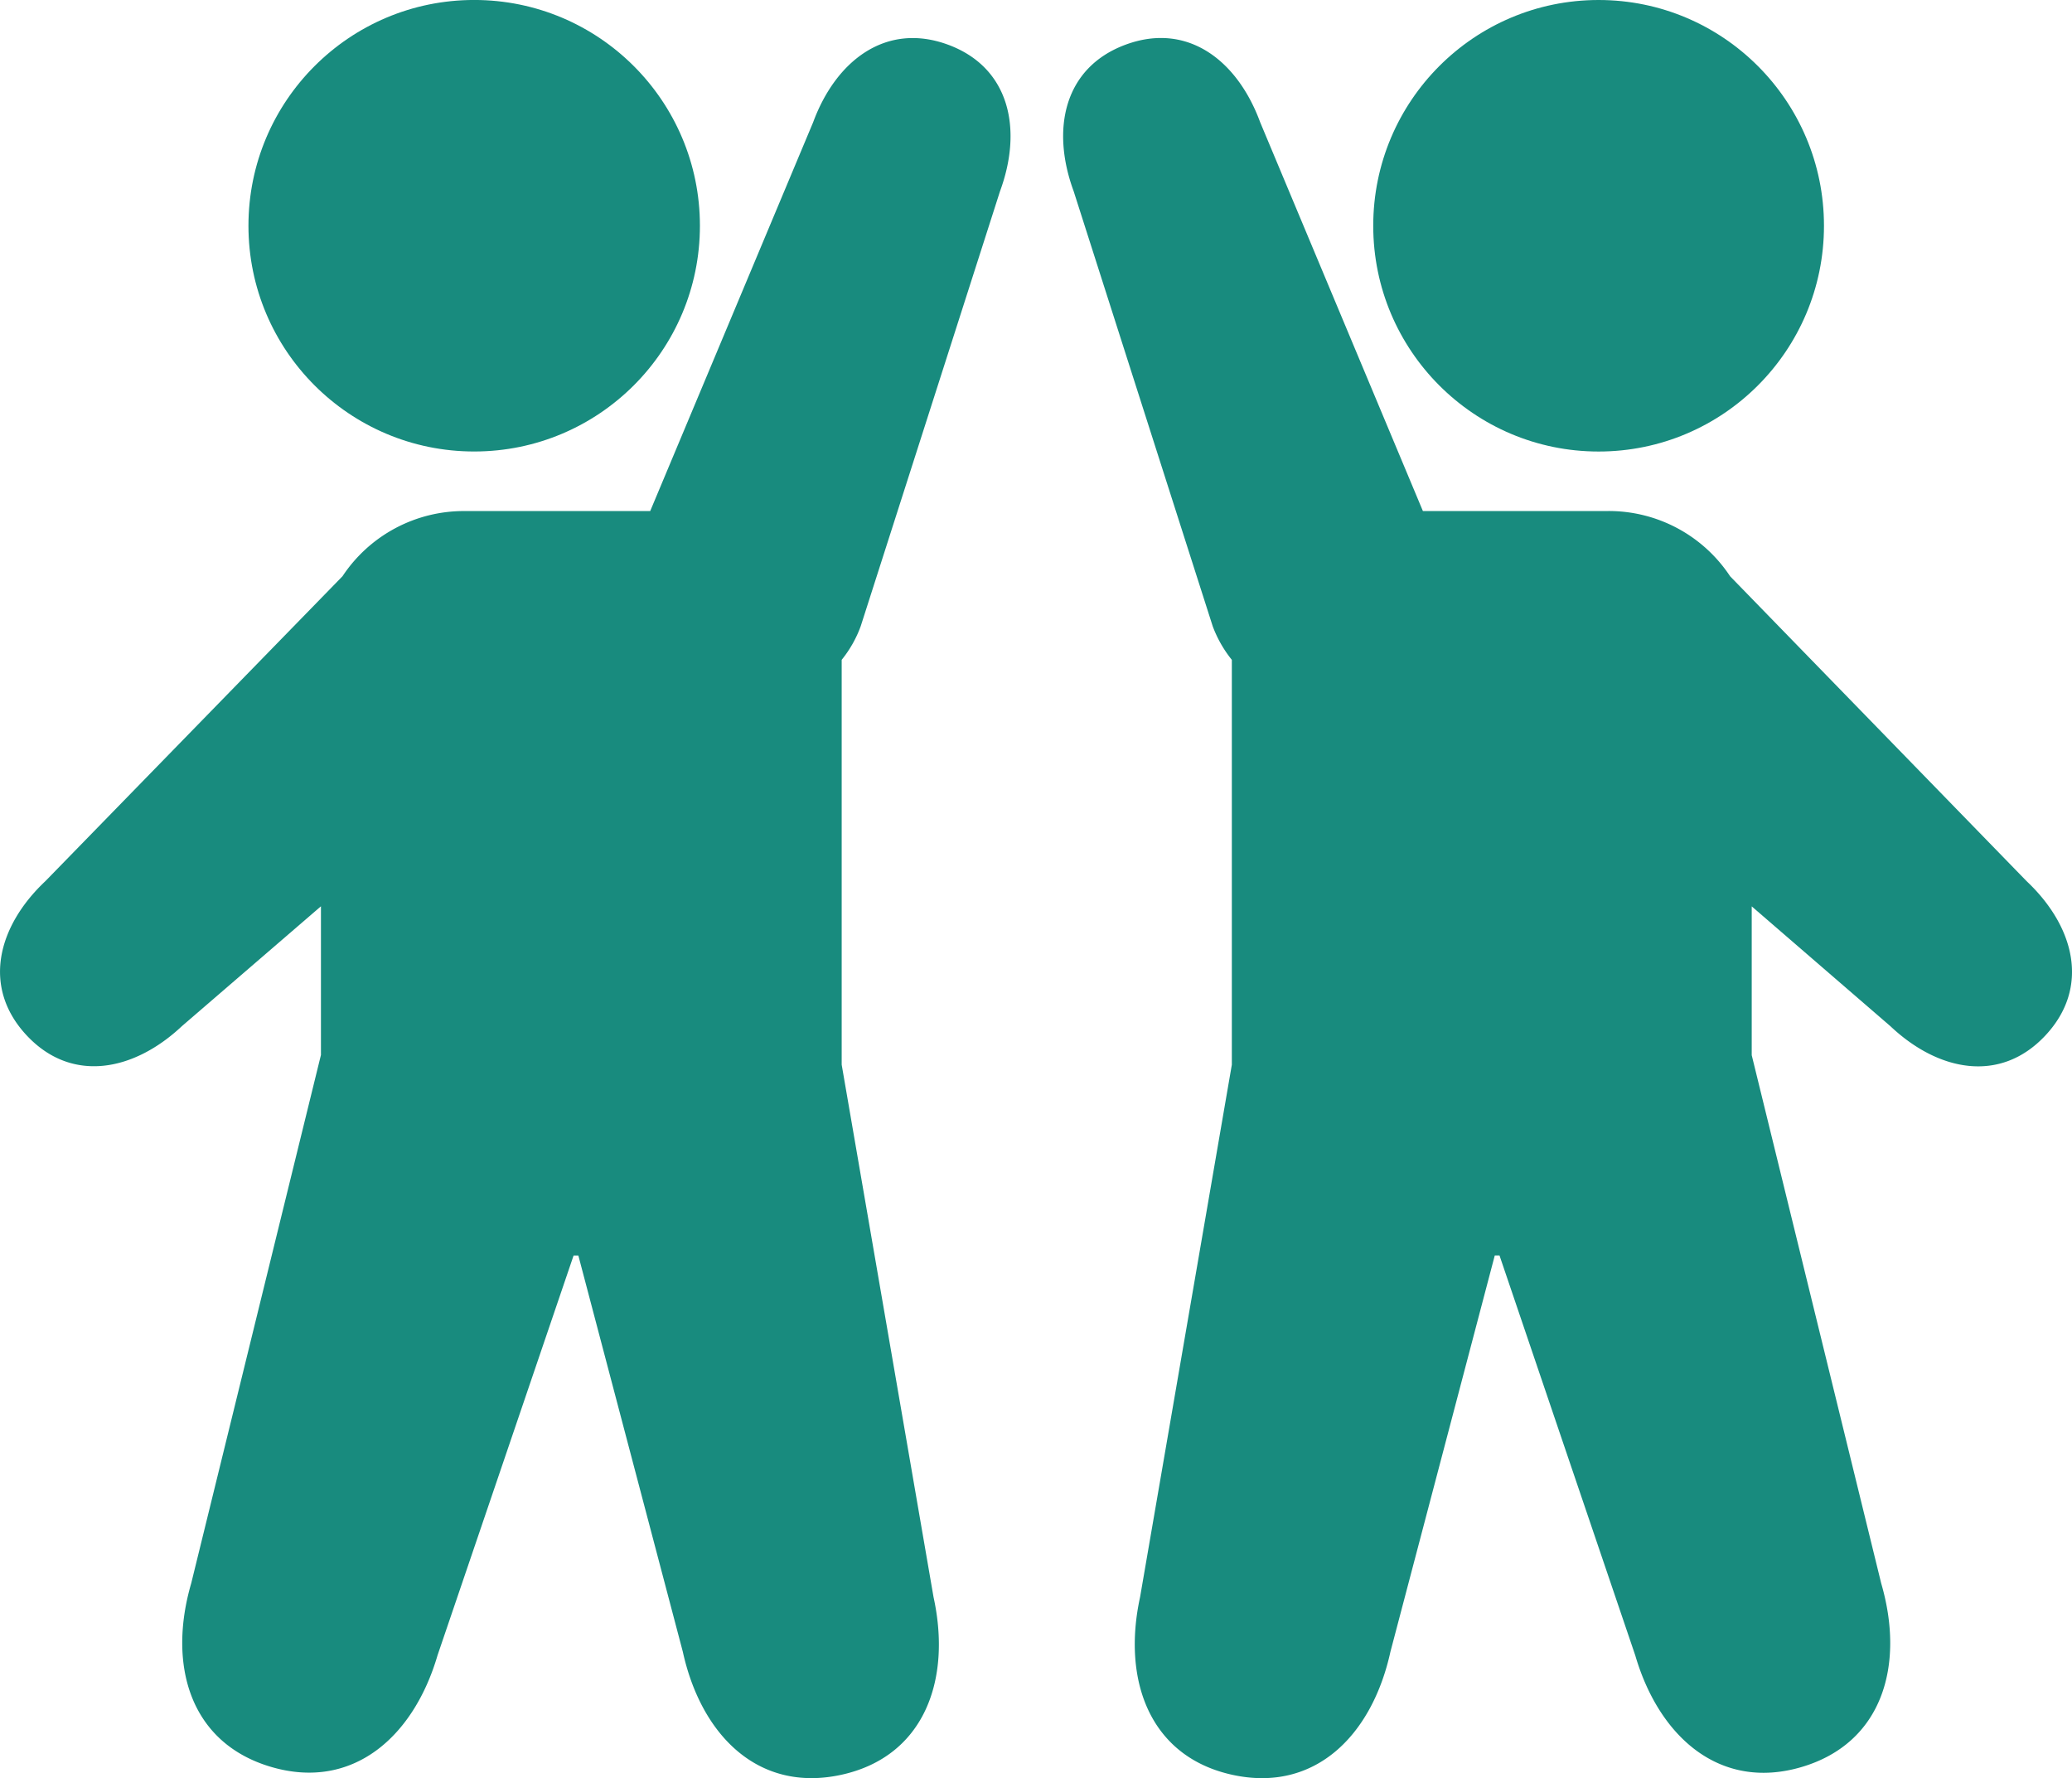
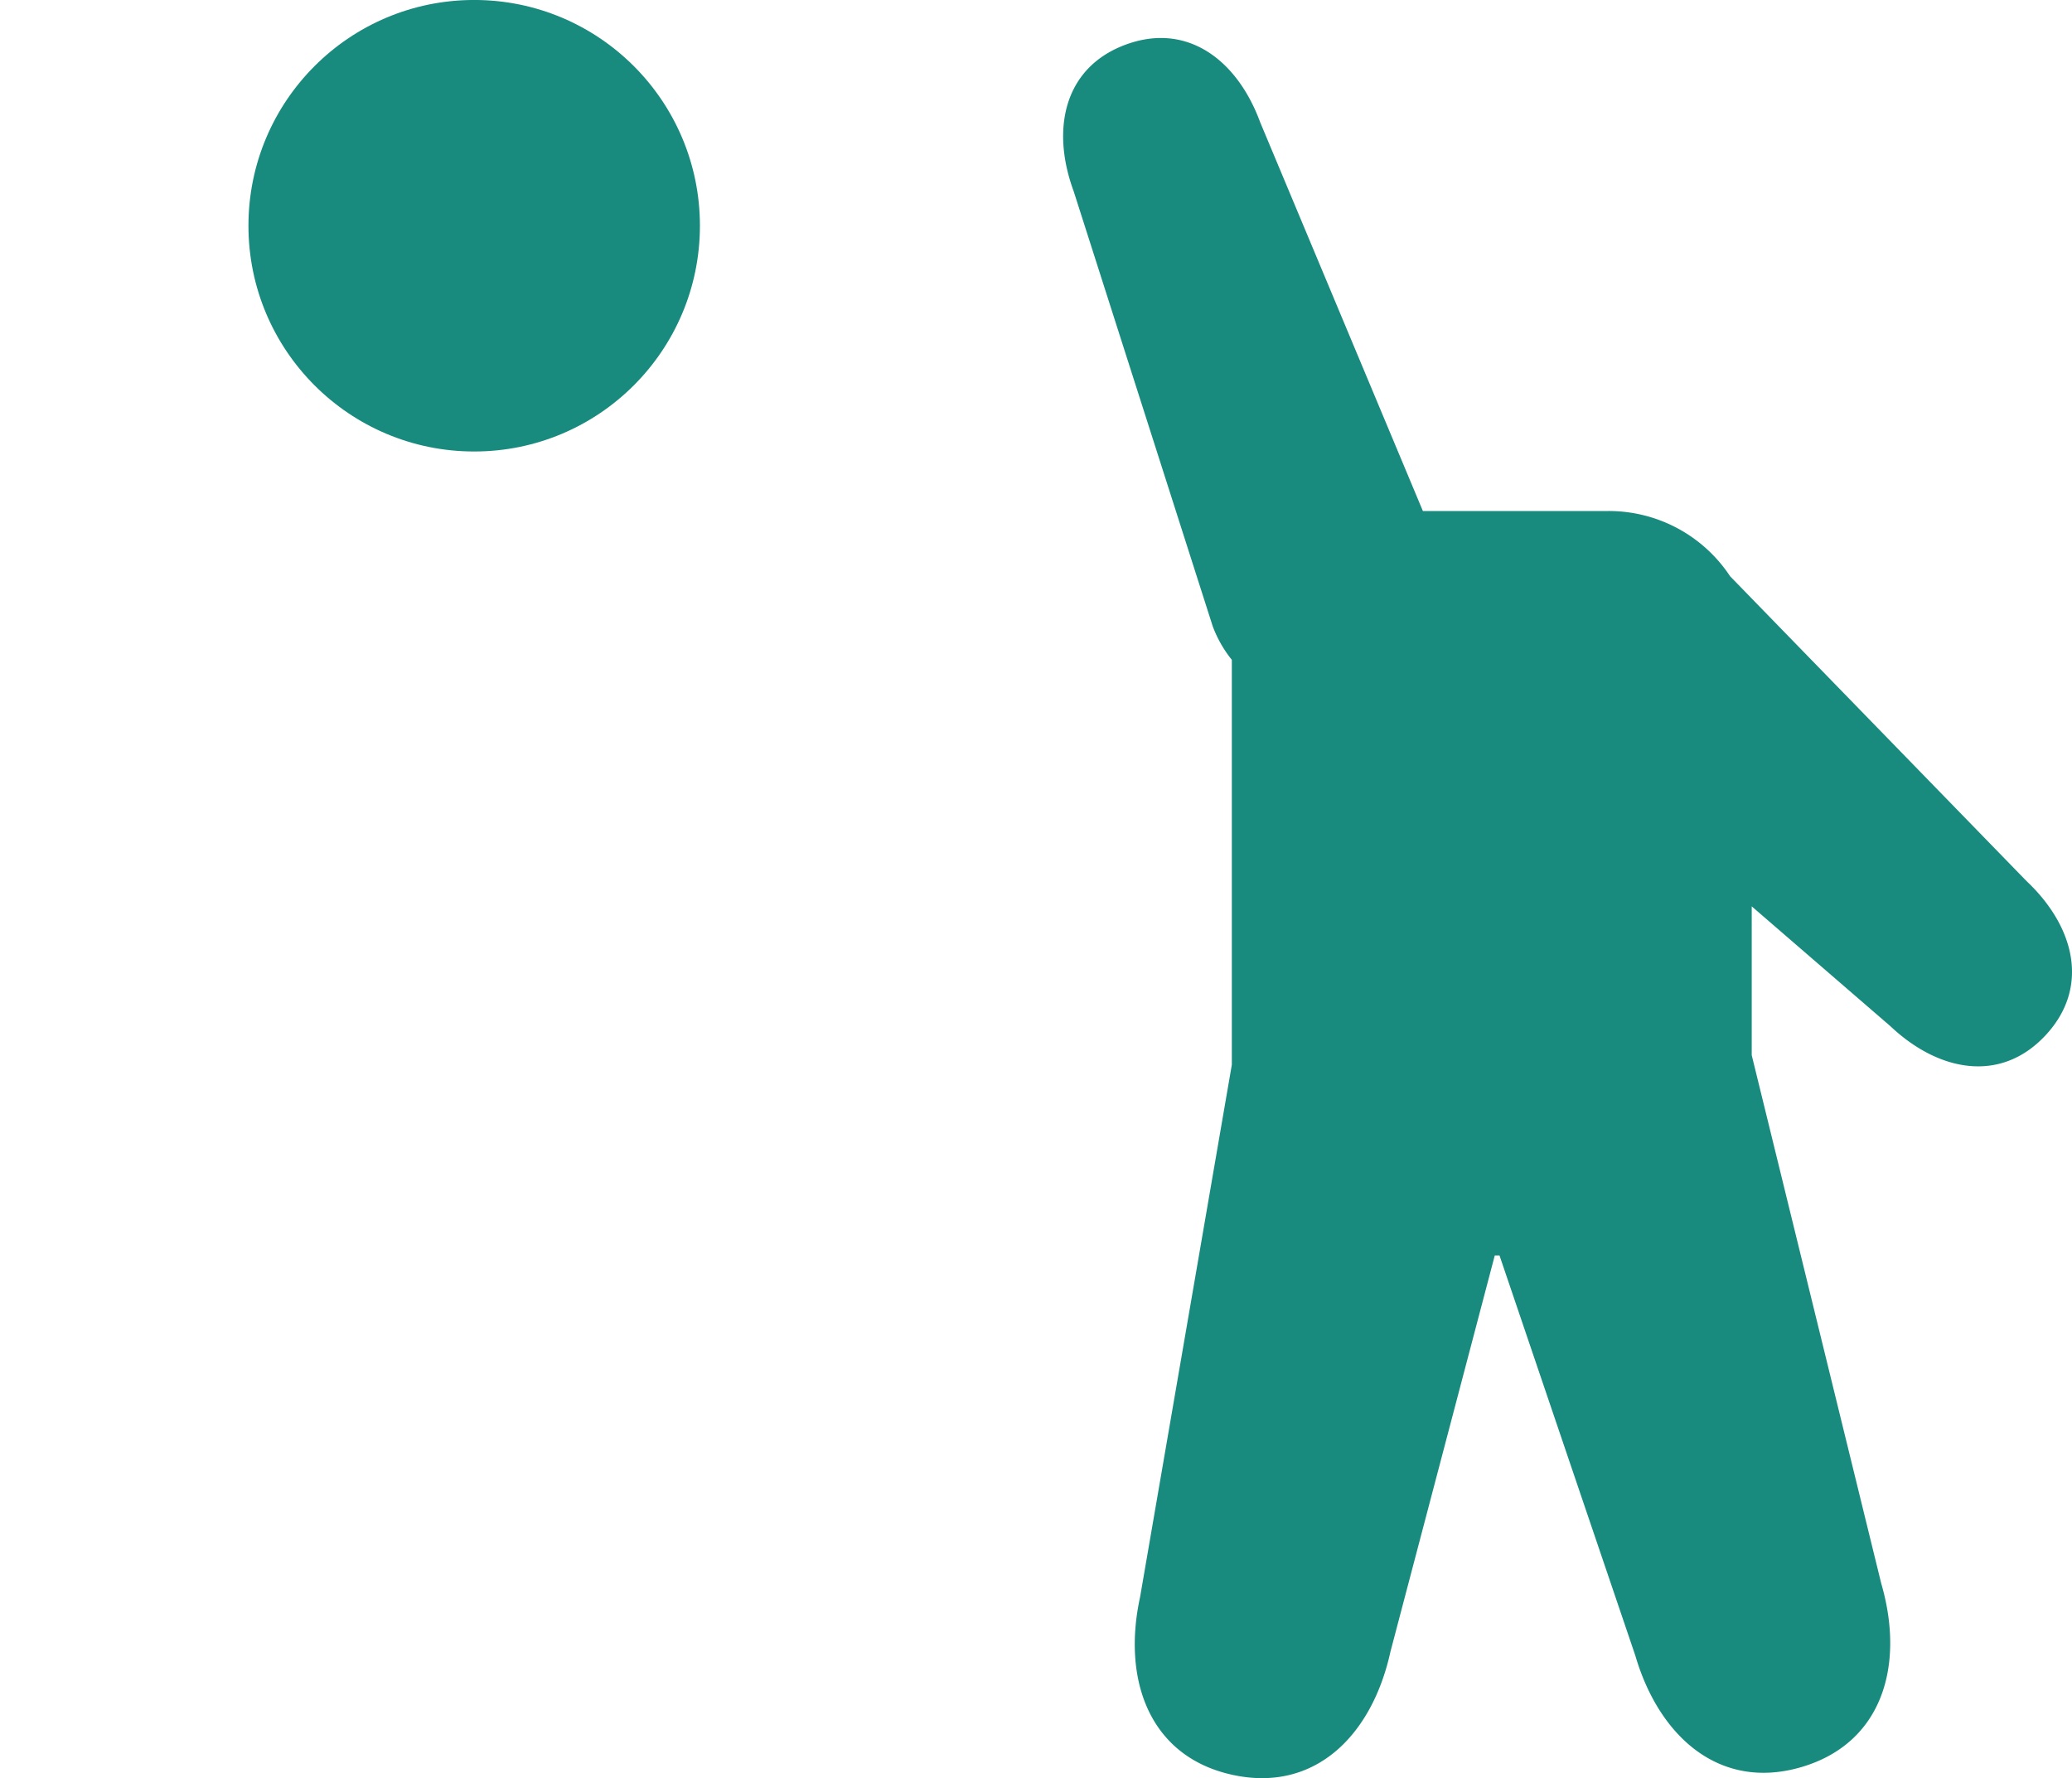
<svg xmlns="http://www.w3.org/2000/svg" id="misc" viewBox="0 0 68.227 58.539">
  <defs>
    <style>.cls-1{fill:#188b7e;}</style>
  </defs>
  <title>icon-ch07-04</title>
  <circle class="cls-1" cx="15.614" cy="7.432" r="7.433" />
-   <path class="cls-1" d="M475.844-395.318l4.588-14.324c0.752-2.039.322-4.074-1.713-4.824s-3.689.516-4.441,2.555l-5.365,12.8h-6.095a4.794,4.794,0,0,0-4.037,2.146L449-386.929c-1.581,1.488-2.1,3.5-.616,5.084s3.529,1.178,5.111-.309l4.576-3.944v4.895L453.8-363.811c-0.783,2.685-.05,5.262,2.635,6.049s4.691-.993,5.476-3.678L466.39-374.6h0.157l3.44,13.046c0.6,2.732,2.472,4.645,5.209,4.052s3.645-3.117,3.047-5.85l-3.025-17.531v-13.33A3.857,3.857,0,0,0,475.844-395.318Z" transform="translate(-447.503 415.937)" />
-   <ellipse class="cls-1" cx="52.639" cy="7.433" rx="7.421" ry="7.433" />
  <path class="cls-1" d="M487.435-395.319l-4.579-14.324c-0.751-2.038-.322-4.072,1.713-4.824s3.68,0.516,4.429,2.555l5.358,12.8h6.085a4.787,4.787,0,0,1,4.031,2.148l9.763,10.038c1.579,1.488,2.1,3.5.616,5.084s-3.523,1.181-5.1-.308l-4.567-3.946v4.9l4.264,17.39c0.783,2.685.051,5.262-2.631,6.049s-4.683-.993-5.468-3.678l-4.47-13.167h-0.156l-3.436,13.048c-0.6,2.734-2.471,4.647-5.2,4.052s-3.639-3.117-3.044-5.85l3.022-17.53v-13.33A3.976,3.976,0,0,1,487.435-395.319Z" transform="translate(-447.503 415.937)" />
</svg>